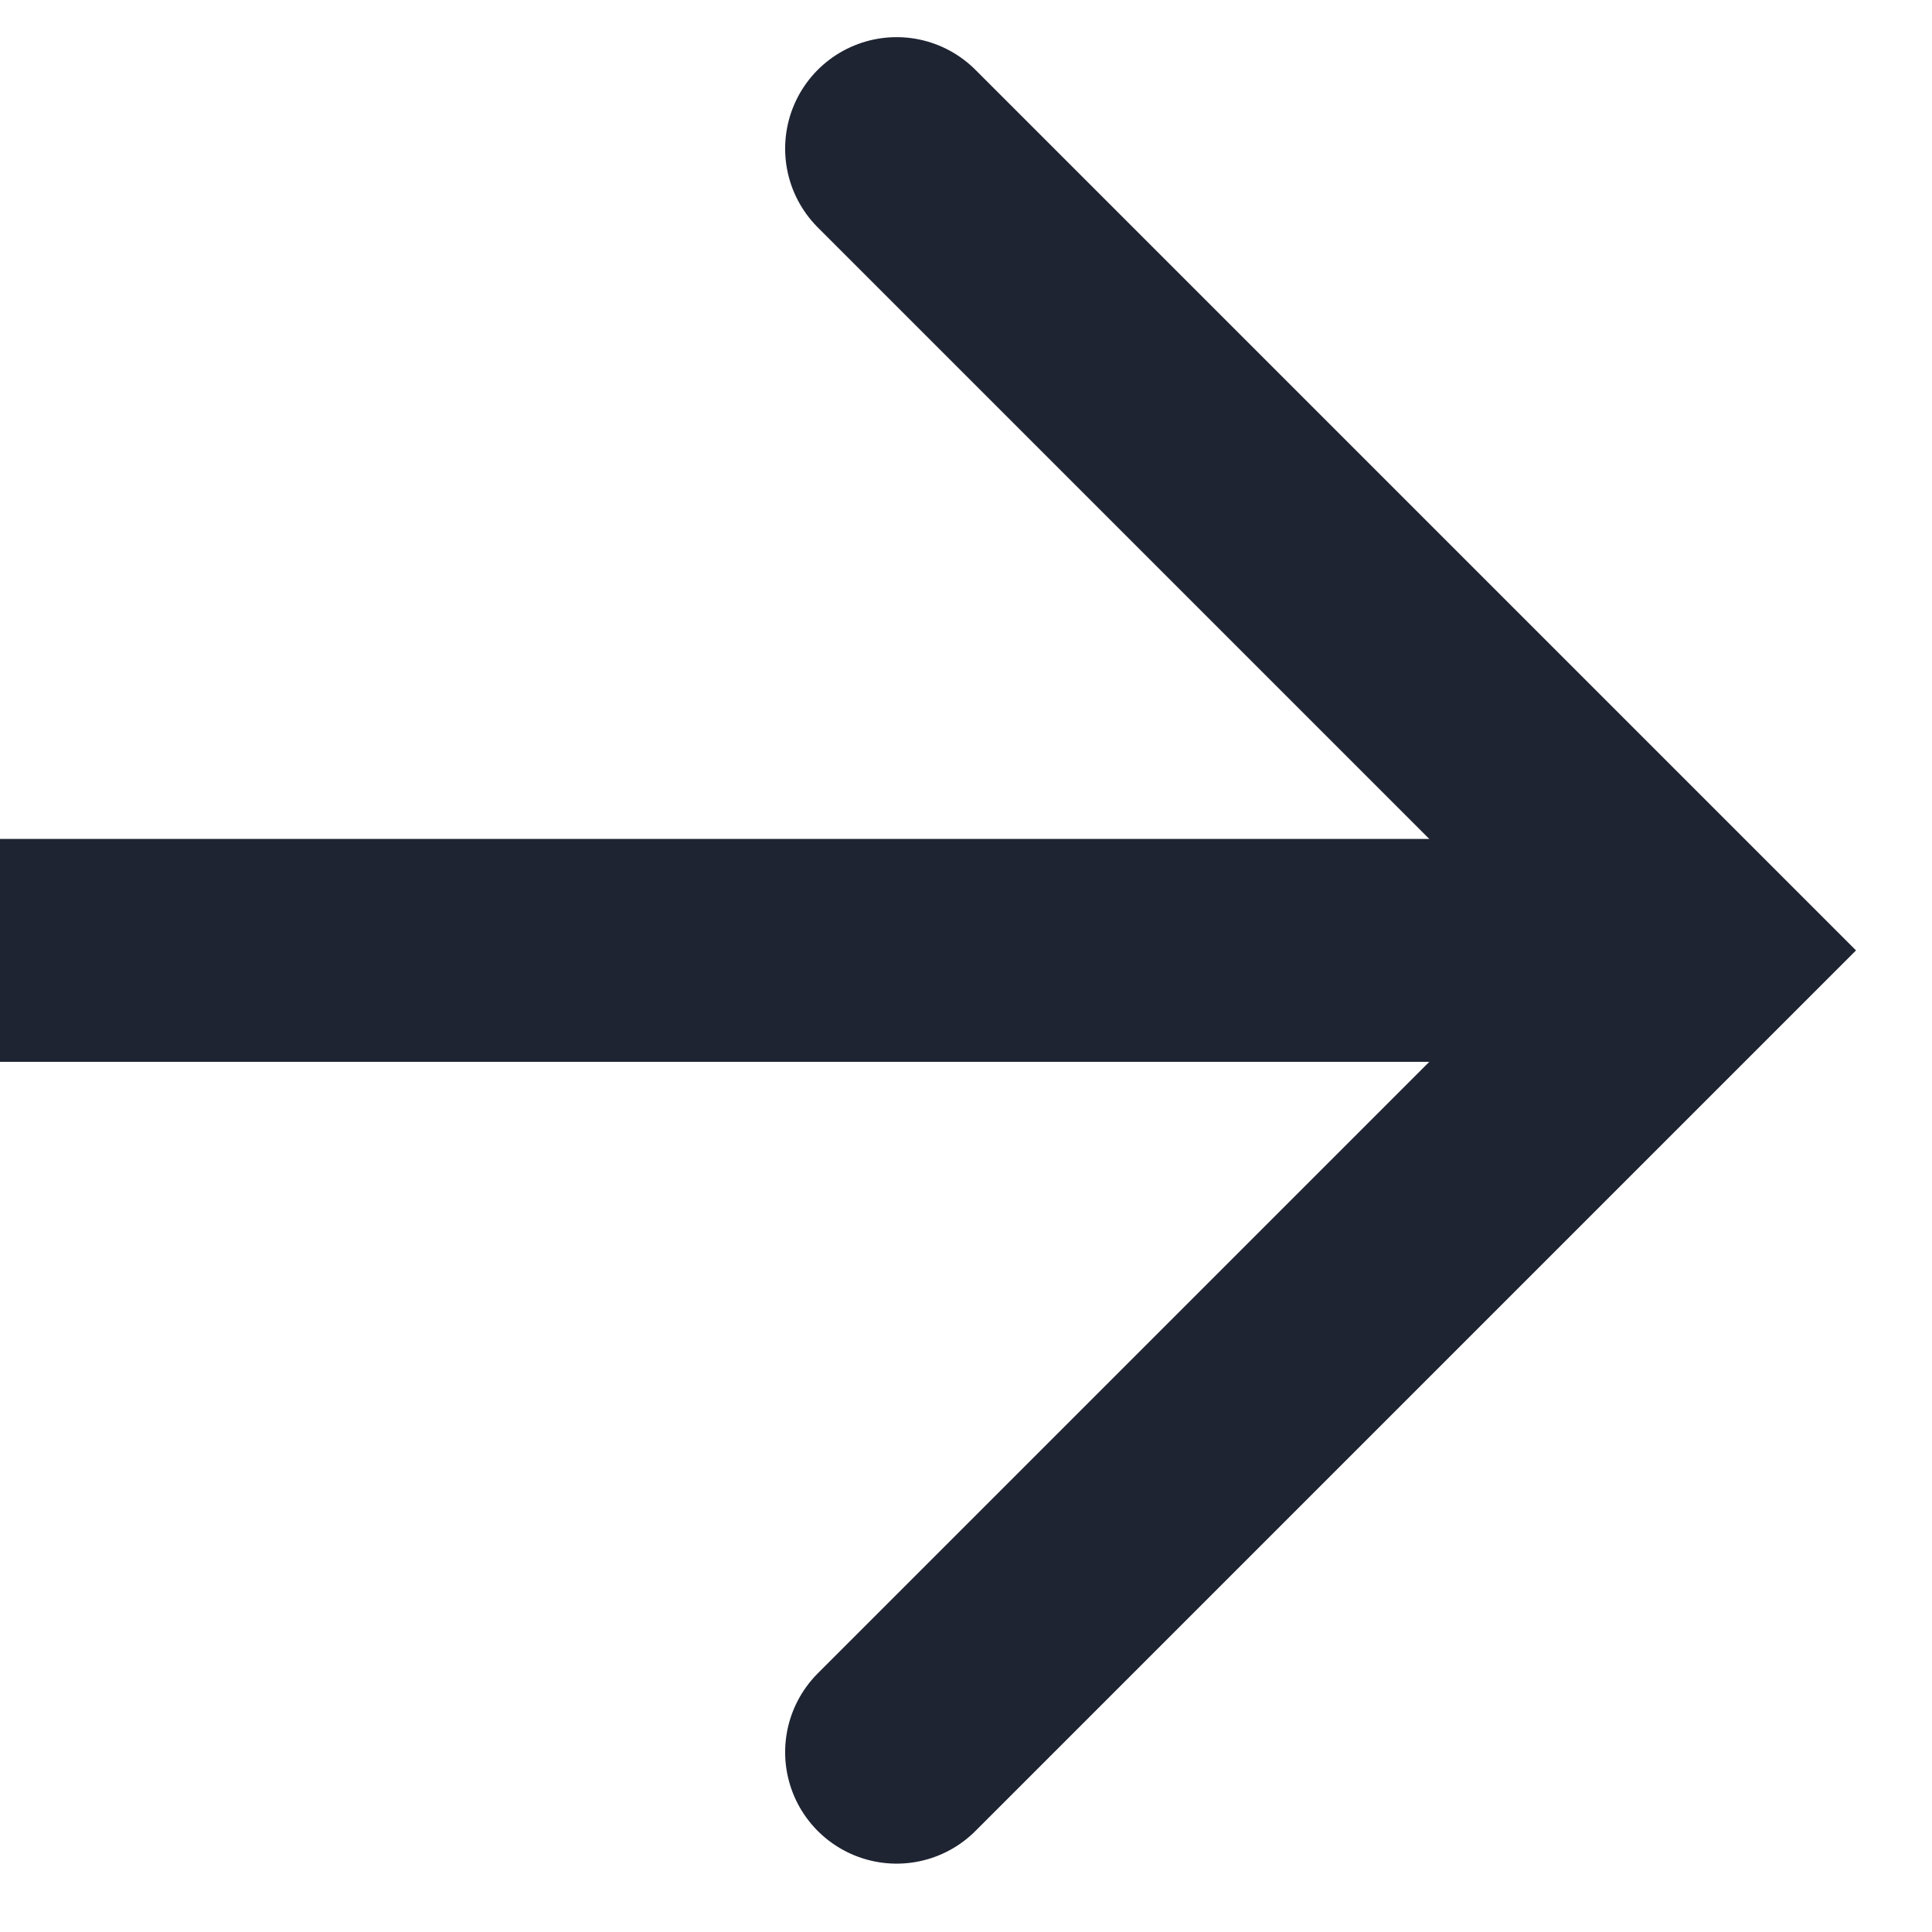
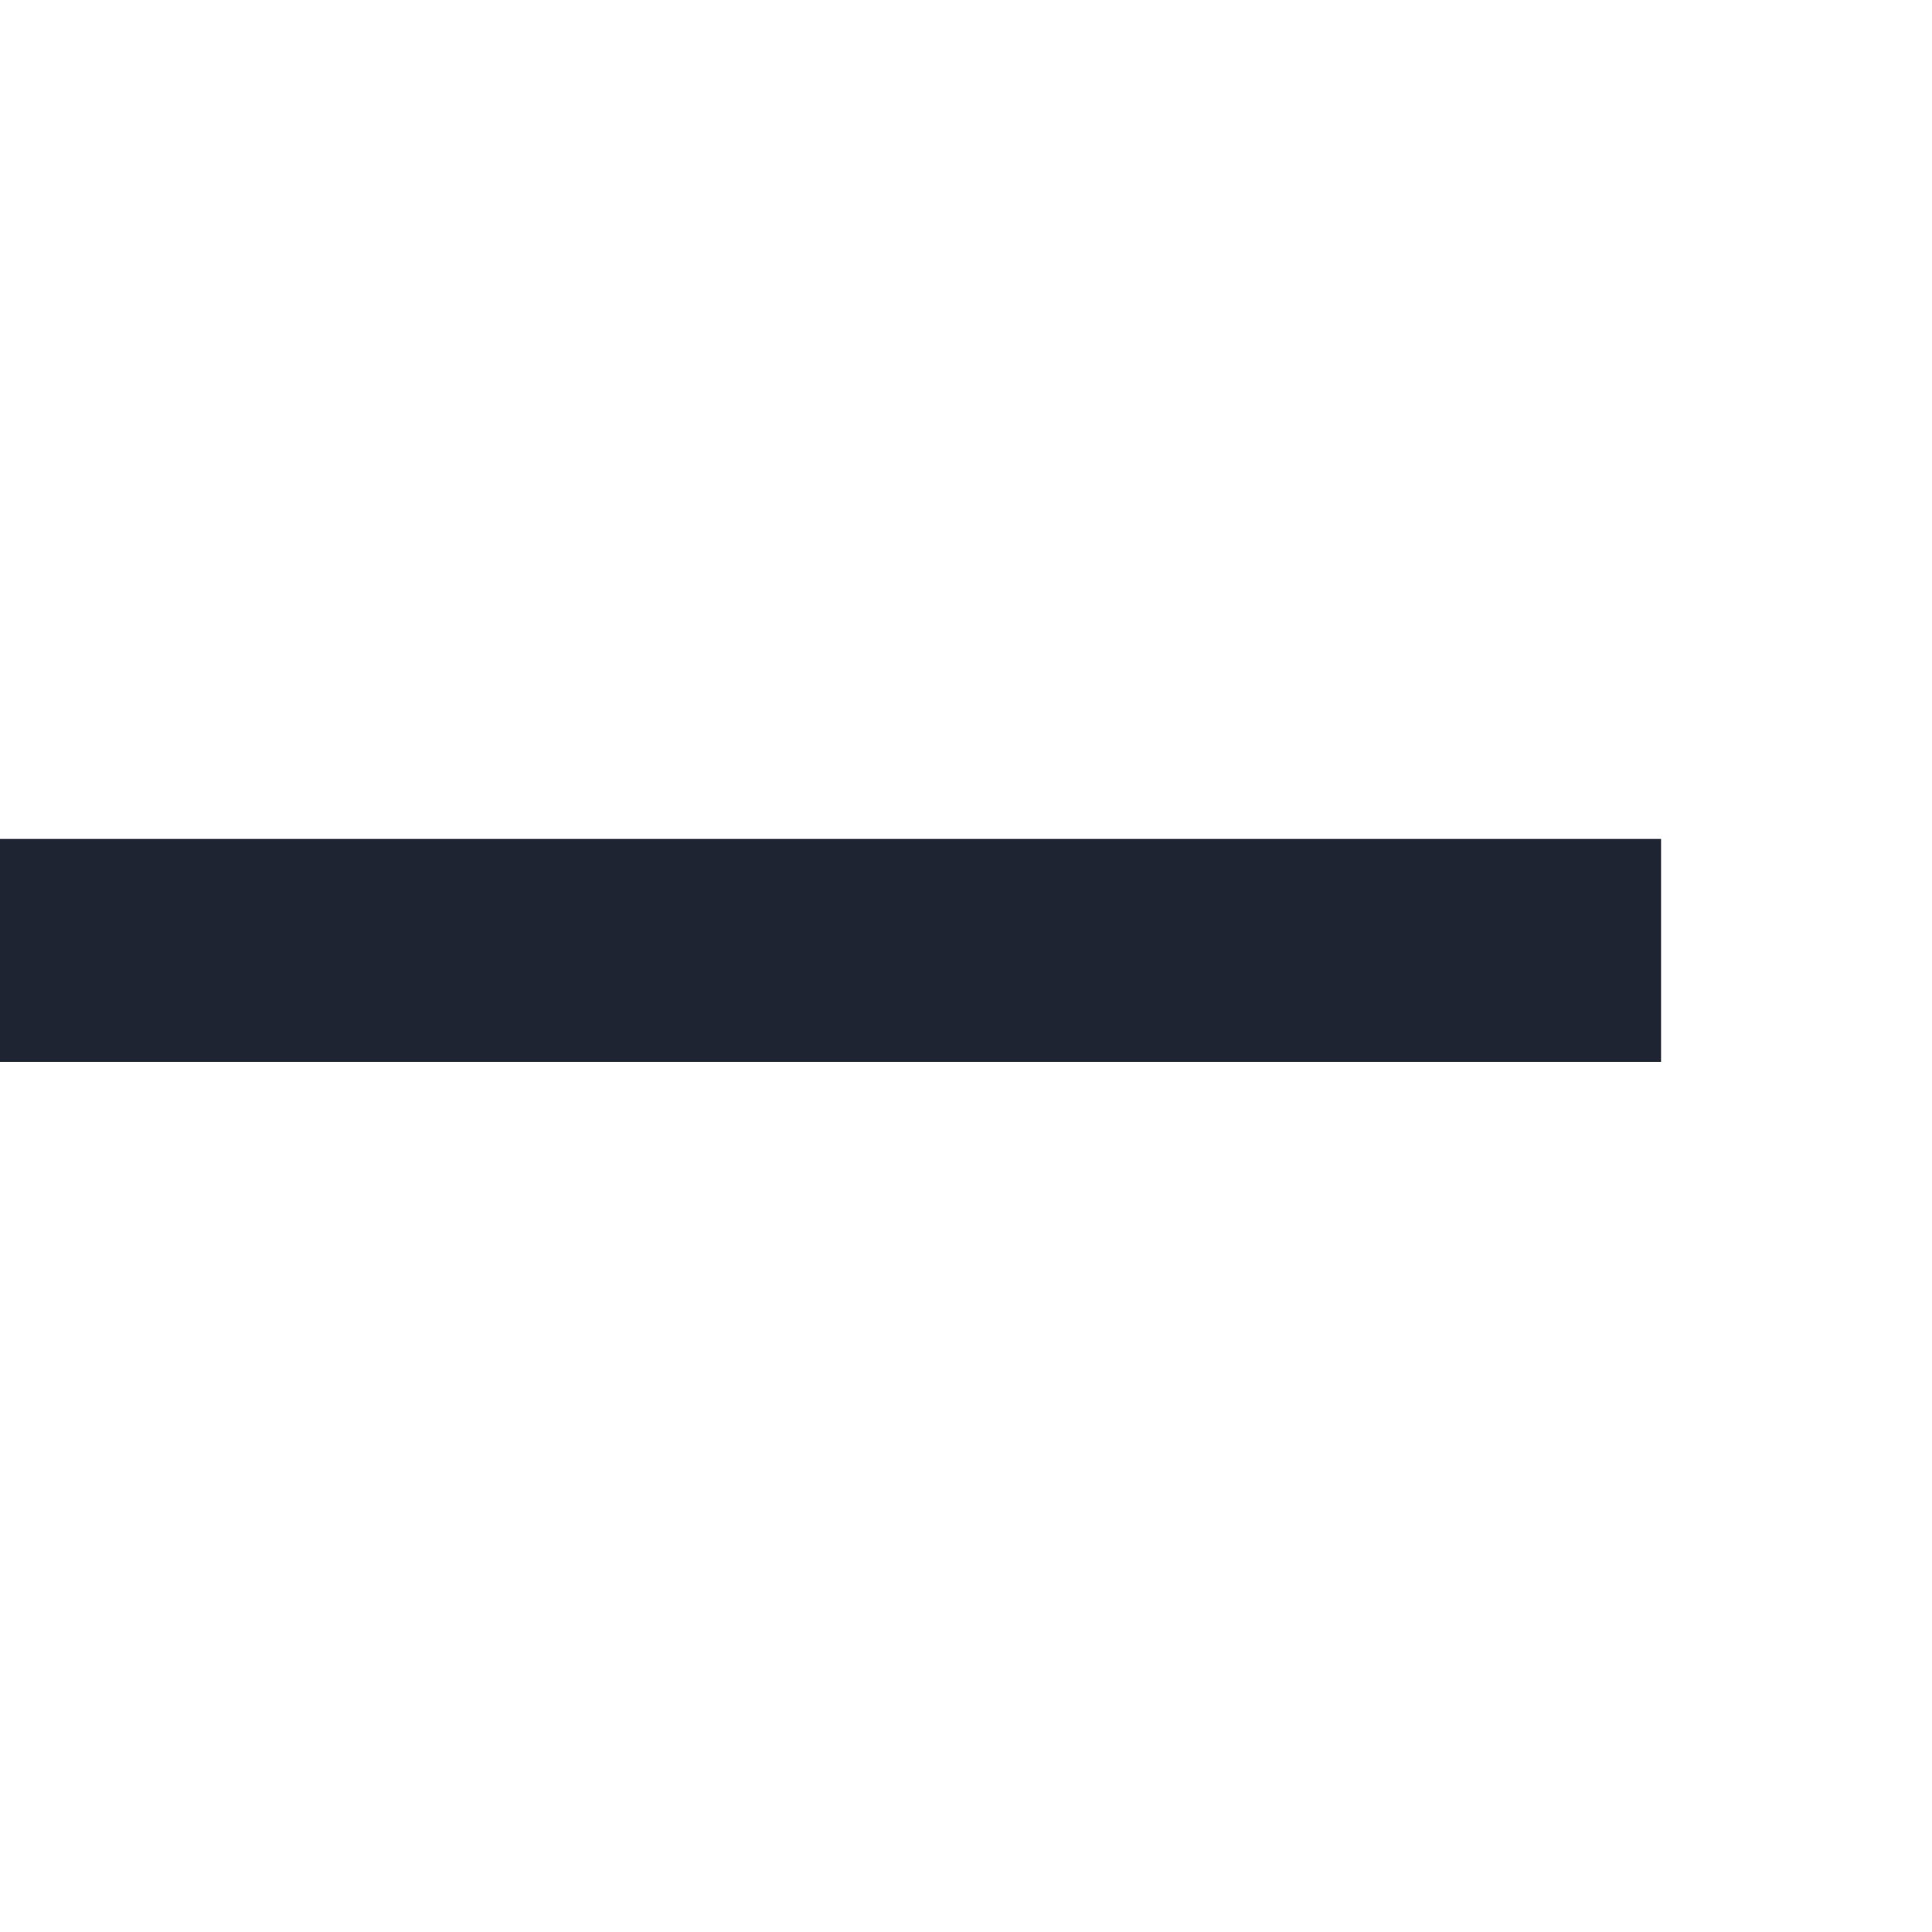
<svg xmlns="http://www.w3.org/2000/svg" width="13" height="13" viewBox="0 0 13 13" fill="none">
-   <path d="M6.033 1L11.428 6.395L6.033 11.79" stroke="#1F2433" stroke-width="1.5" stroke-linecap="round" />
  <path d="M11.177 6.395L0 6.395" stroke="#1F2433" stroke-width="1.5" />
</svg>